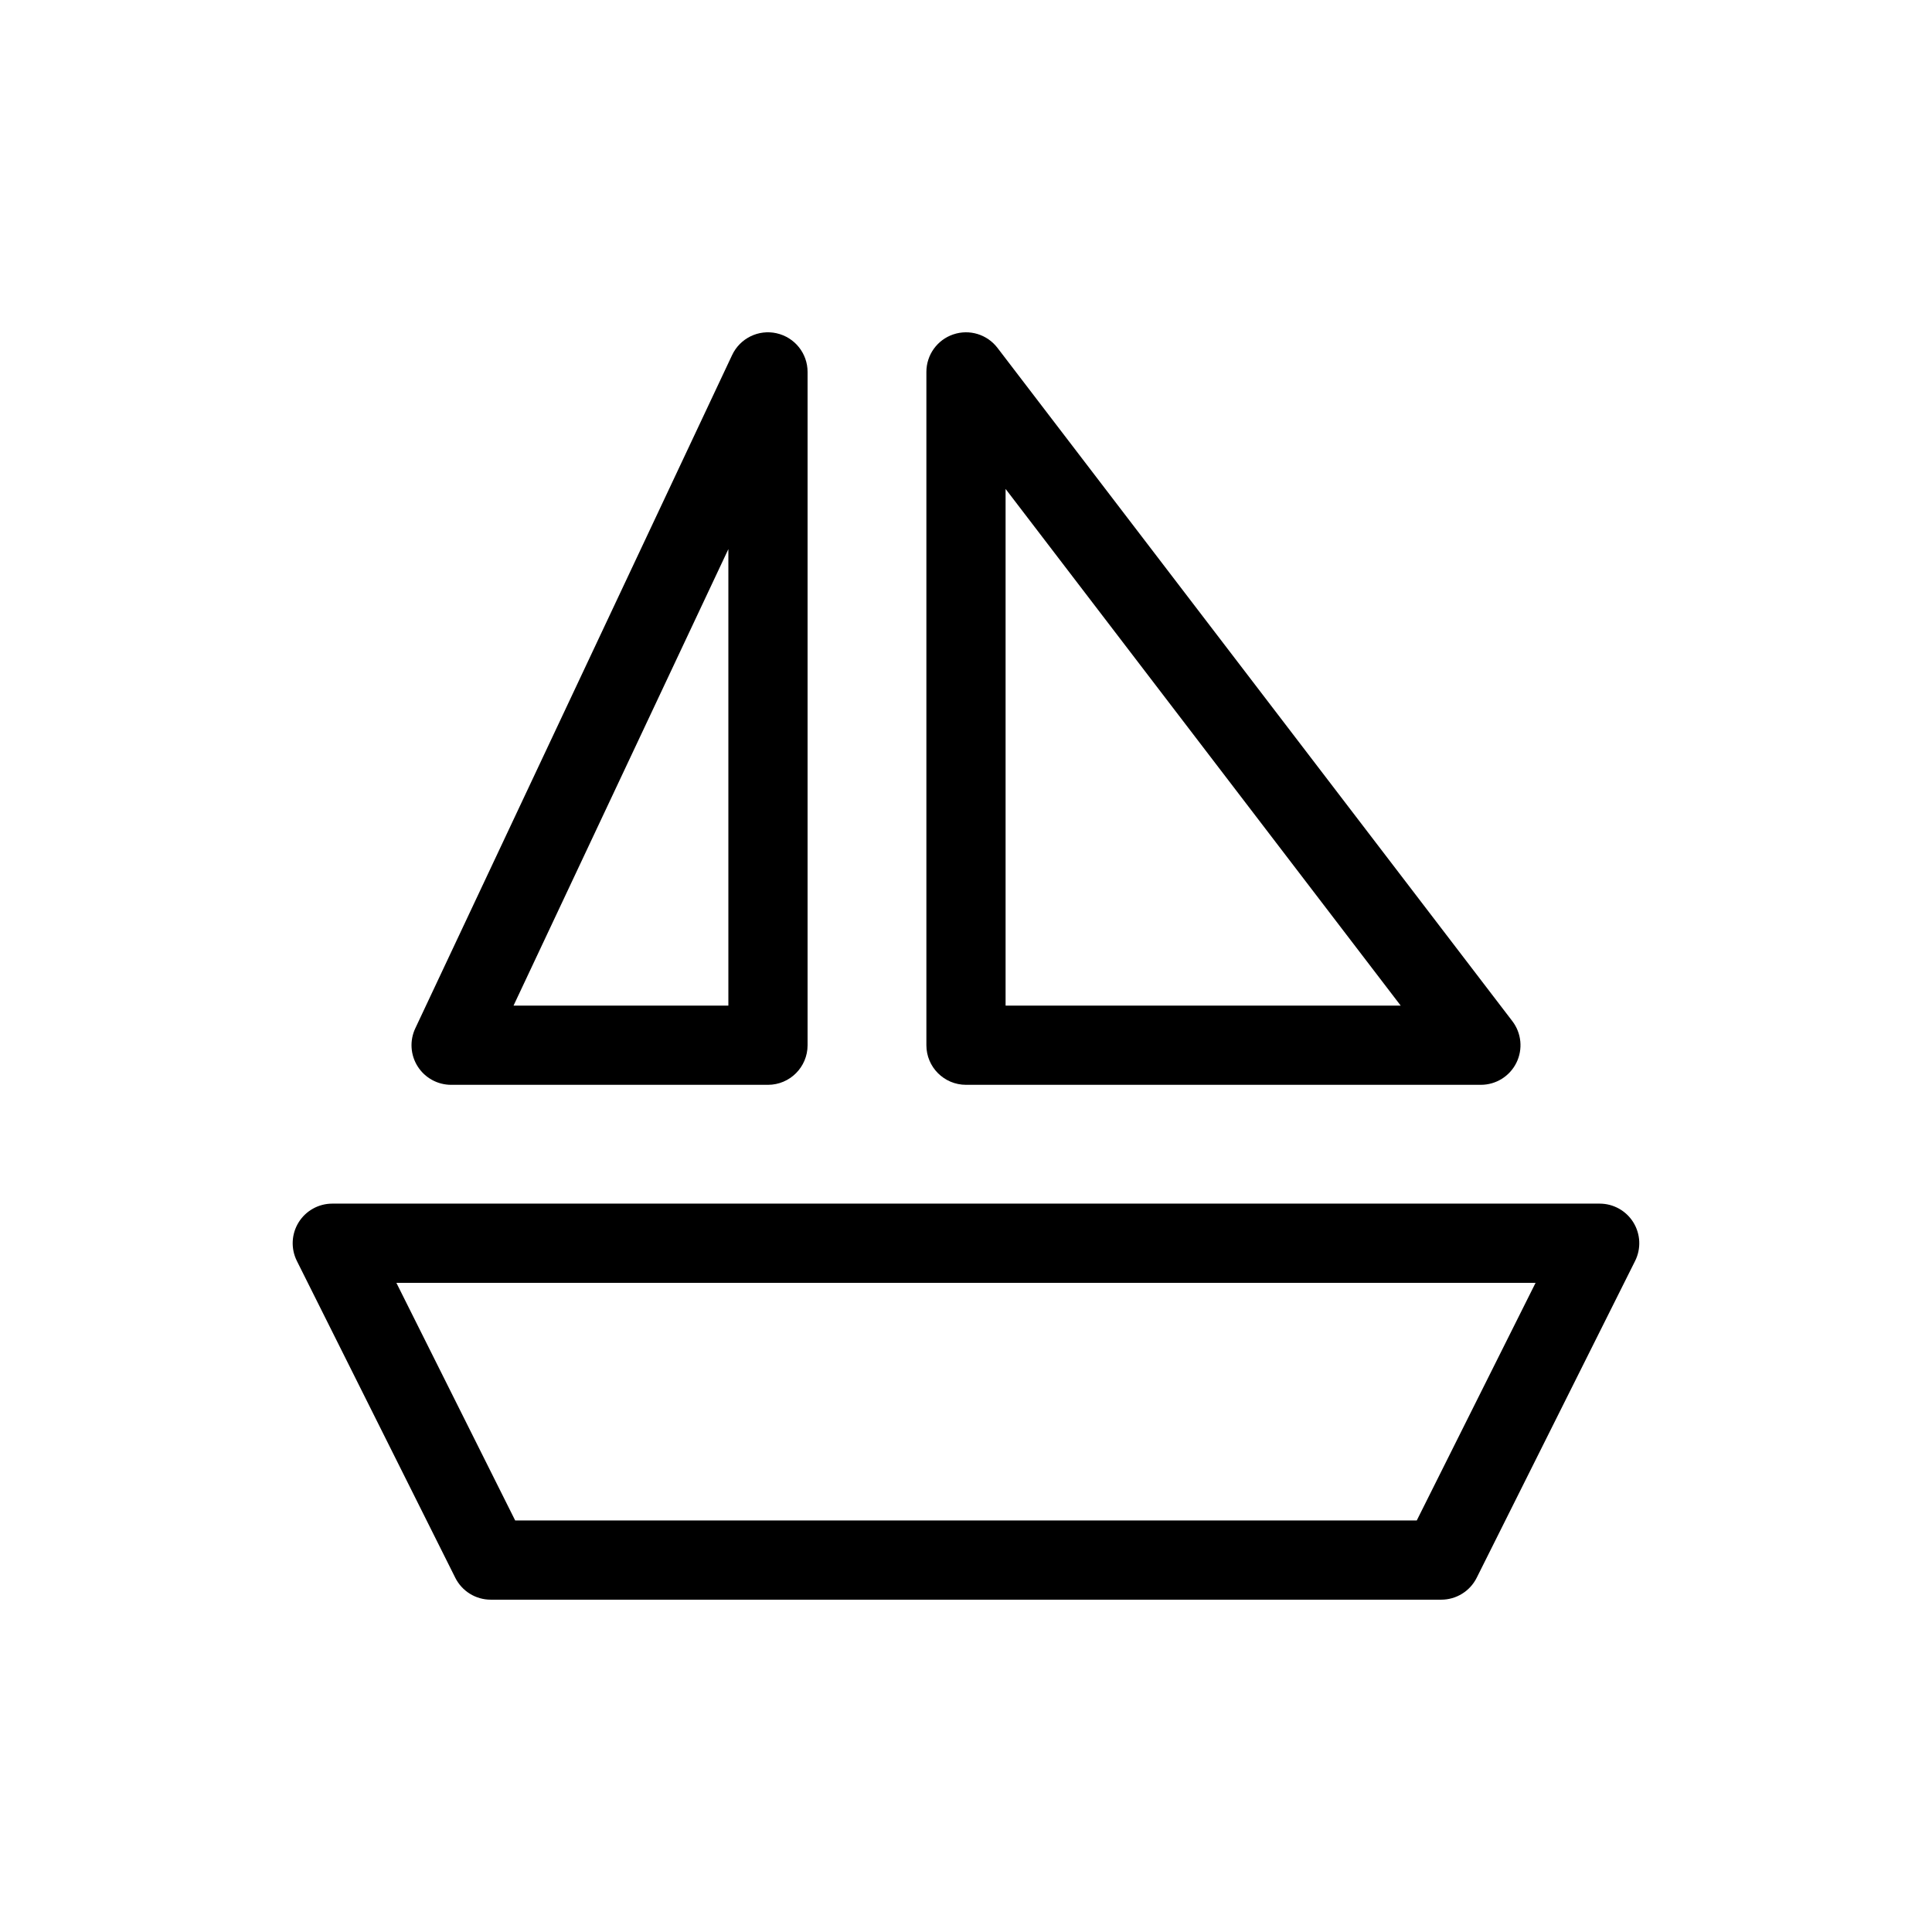
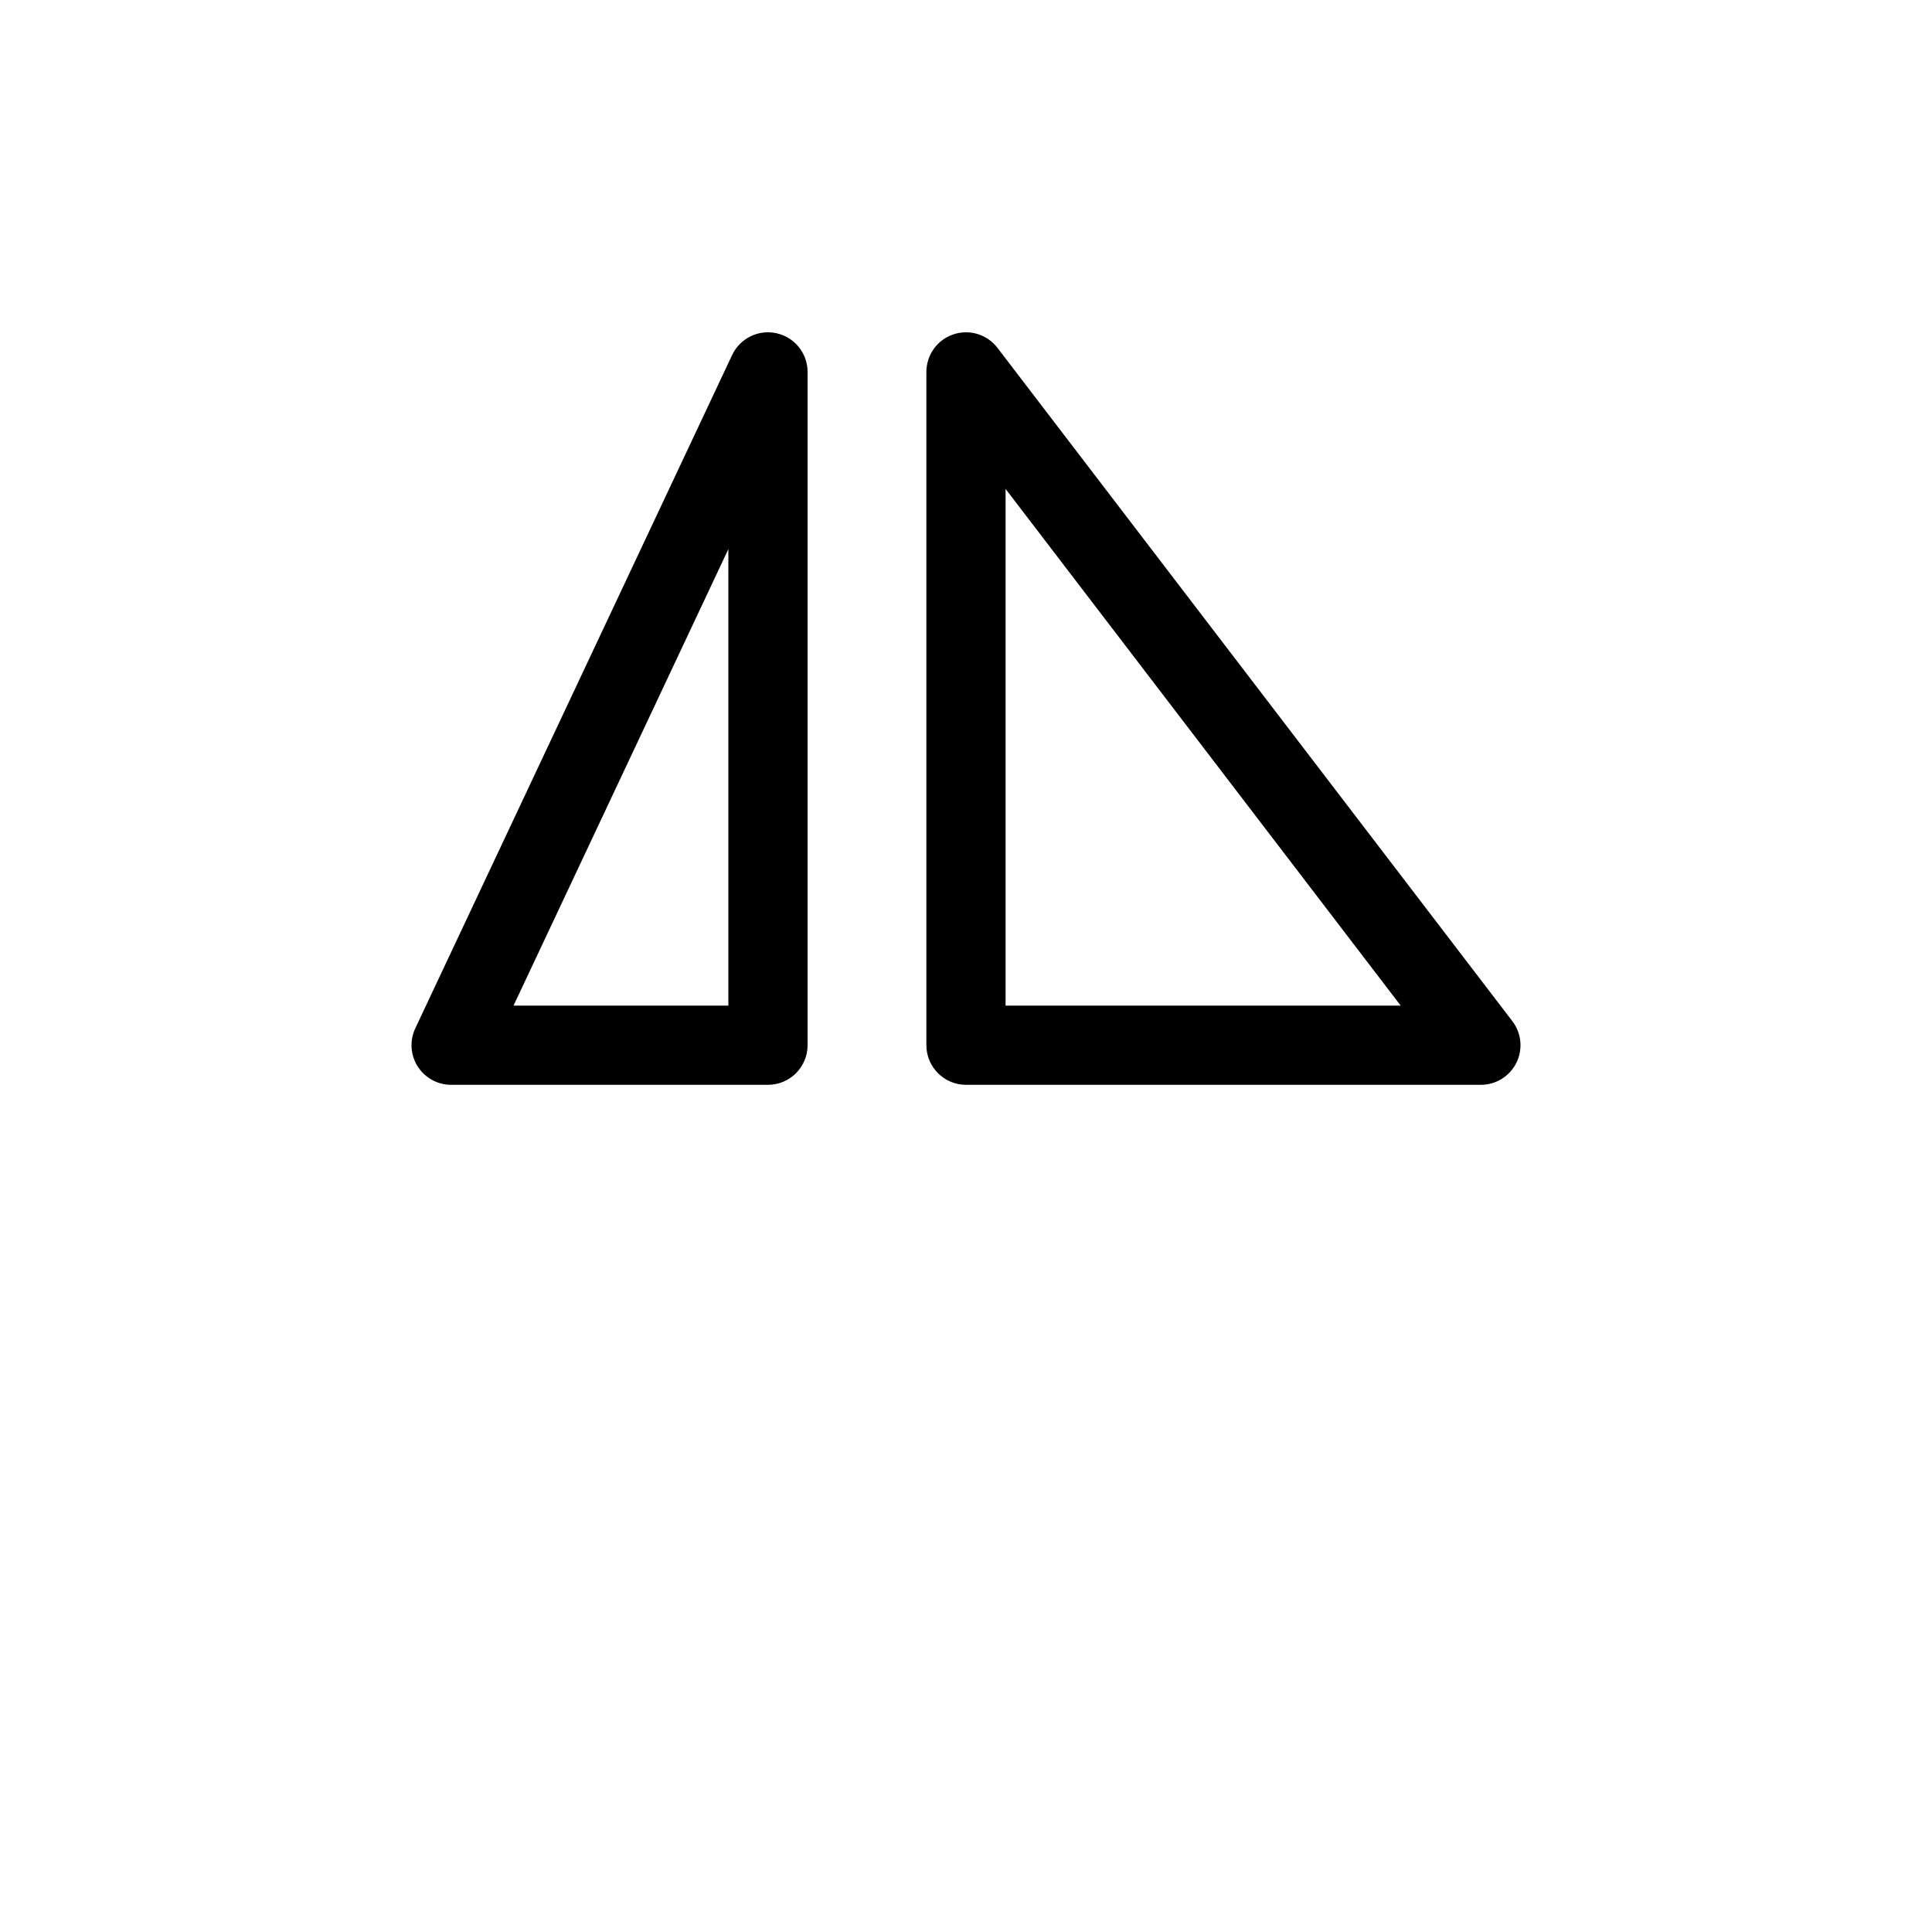
<svg xmlns="http://www.w3.org/2000/svg" fill="#000000" width="800px" height="800px" version="1.1" viewBox="144 144 512 512">
  <g fill-rule="evenodd">
-     <path d="m223.13 467.95c1.914-3.094 5.293-4.977 8.93-4.977h335.87c3.641 0 7.016 1.883 8.93 4.977 1.91 3.094 2.086 6.957 0.461 10.211l-41.984 83.969c-1.781 3.555-5.414 5.801-9.391 5.801h-251.9c-3.977 0-7.609-2.246-9.387-5.801l-41.984-83.969c-1.629-3.254-1.453-7.117 0.457-10.211zm25.914 16.012 31.484 62.977h238.93l31.488-62.977z" />
    <path d="m349.81 232.32c4.797 1.07 8.207 5.328 8.207 10.242v178.43c0 5.793-4.699 10.496-10.496 10.496h-83.969c-3.594 0-6.938-1.84-8.863-4.875-1.926-3.031-2.164-6.84-0.633-10.094l83.965-178.43c2.094-4.449 6.992-6.848 11.789-5.773zm-69.719 178.18h56.934v-120.98z" />
    <path d="m396.63 232.62c-4.262 1.441-7.129 5.441-7.129 9.941v178.43c0 5.793 4.699 10.496 10.496 10.496h136.45c3.996 0 7.644-2.266 9.414-5.848 1.766-3.578 1.352-7.852-1.074-11.023l-136.45-178.43c-2.734-3.574-7.441-5.012-11.703-3.566zm118.57 177.88h-104.71v-136.93z" />
  </g>
</svg>